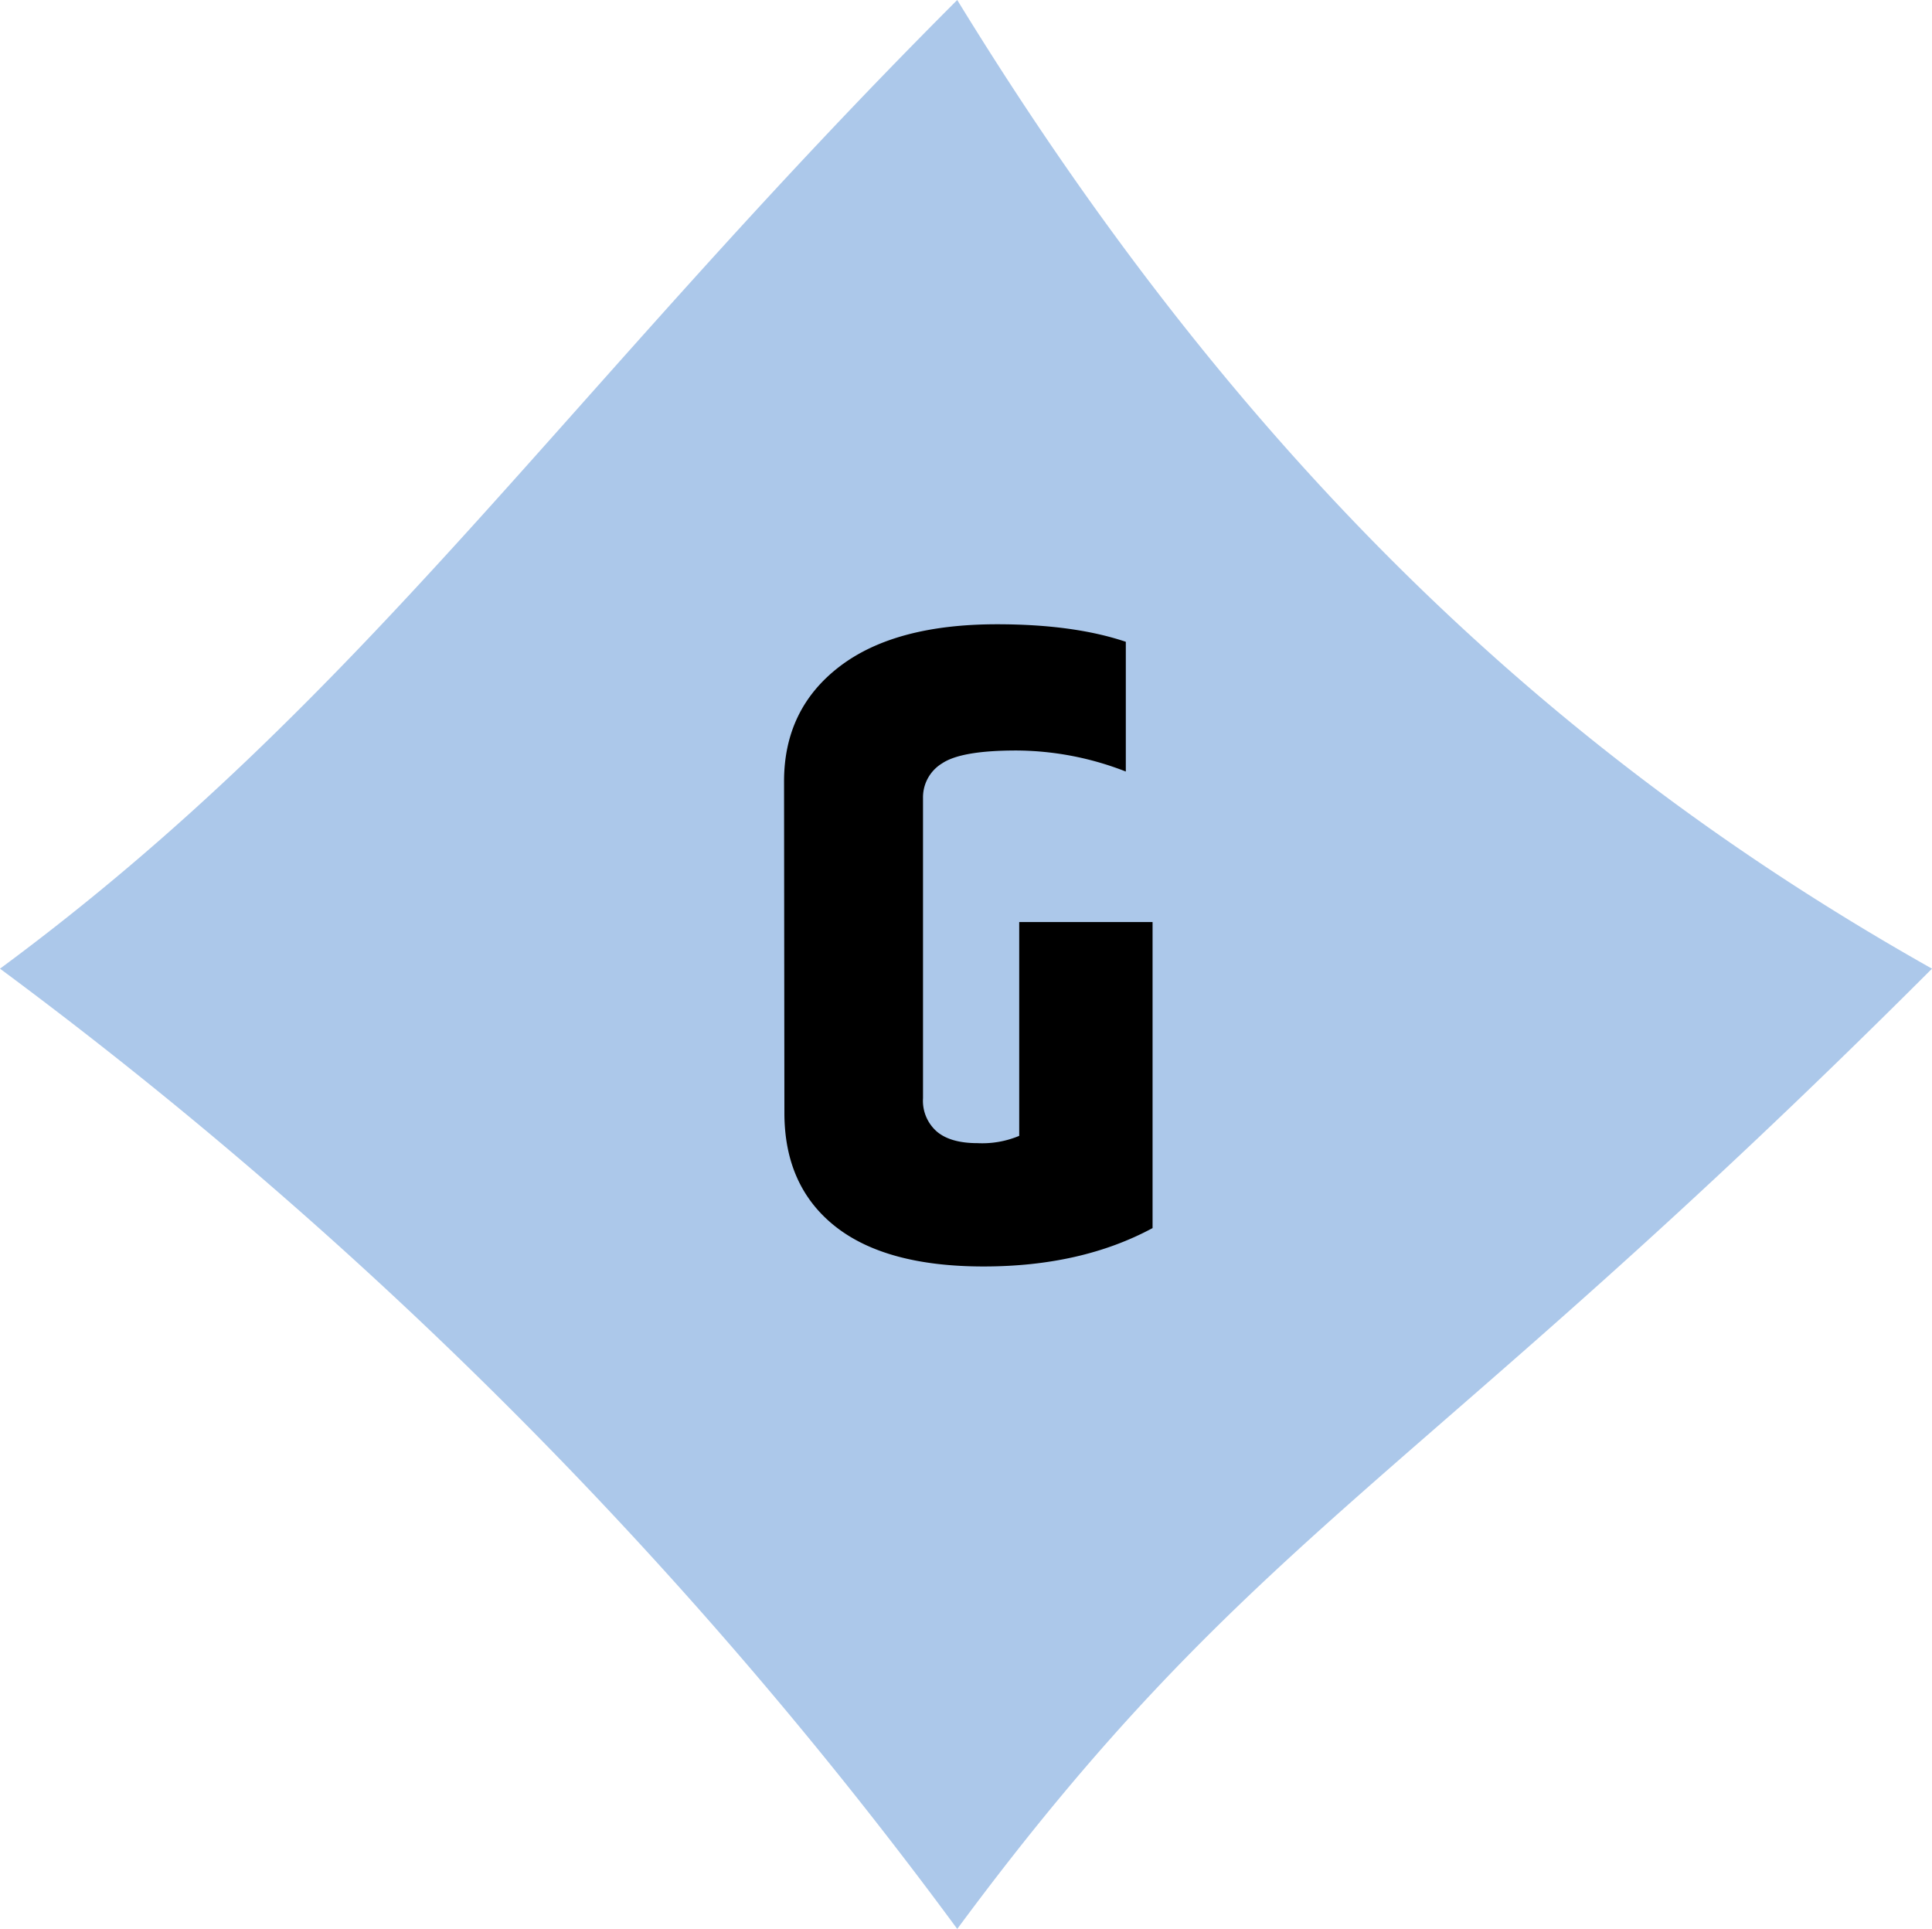
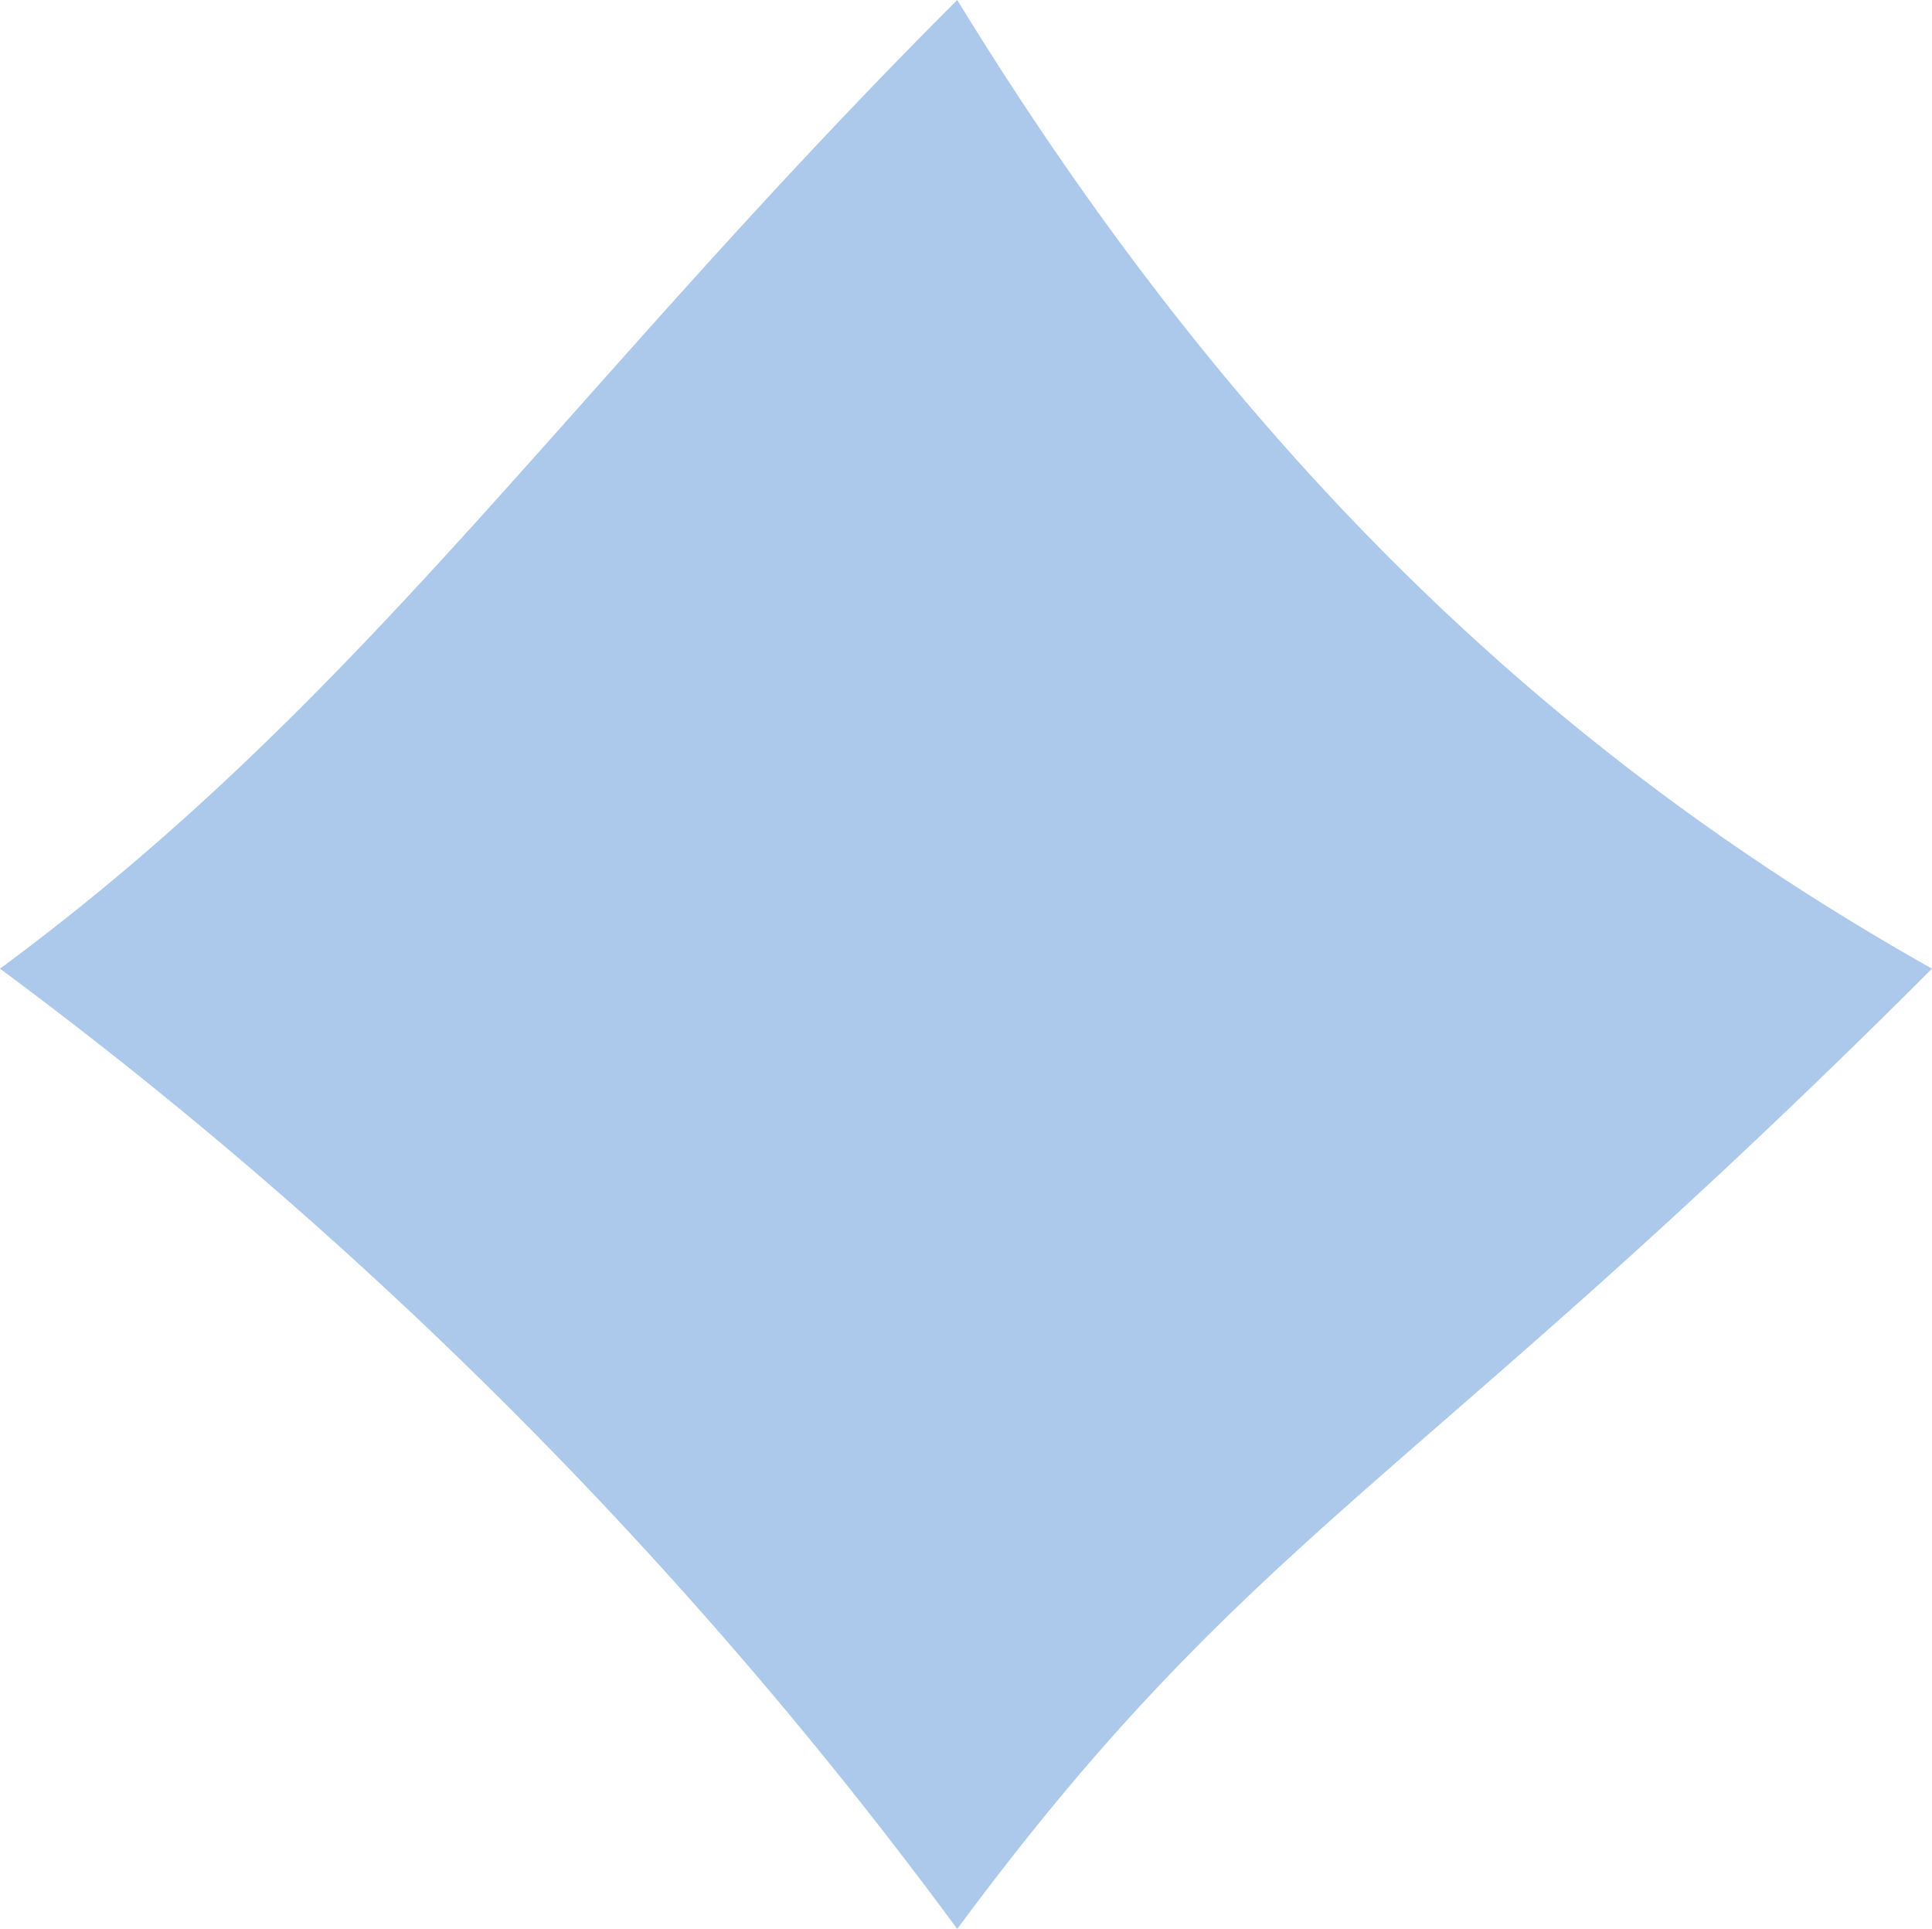
<svg xmlns="http://www.w3.org/2000/svg" viewBox="0 0 330.76 330.22">
  <defs>
    <style>.cls-1{fill:#acc8ea;}</style>
  </defs>
  <g id="Calque_2" data-name="Calque 2">
    <g id="Calque_1-2" data-name="Calque 1">
      <path class="cls-1" d="M163.88,330.22c50.54-68.36,78.55-76.06,166.88-164.39C271.68,132.55,215.46,84.21,163.88,0,96.41,67.47,62.75,119.49,0,165.83A780.38,780.38,0,0,1,163.88,330.22" />
-       <path d="M134.23,133.77q0-12.36,9.46-19.63t27-7.27q13.14,0,22.05,3v22.21a52,52,0,0,0-18.76-3.6q-9.39,0-12.67,2.19a6.8,6.8,0,0,0-3.29,5.94V188a7,7,0,0,0,2.35,5.7q2.34,2,7,2a16.37,16.37,0,0,0,7.12-1.25v-36.6h22.83v52.39q-12.19,6.57-28.93,6.57t-25.42-6.88q-8.67-6.88-8.68-19.39Z" />
    </g>
  </g>
</svg>